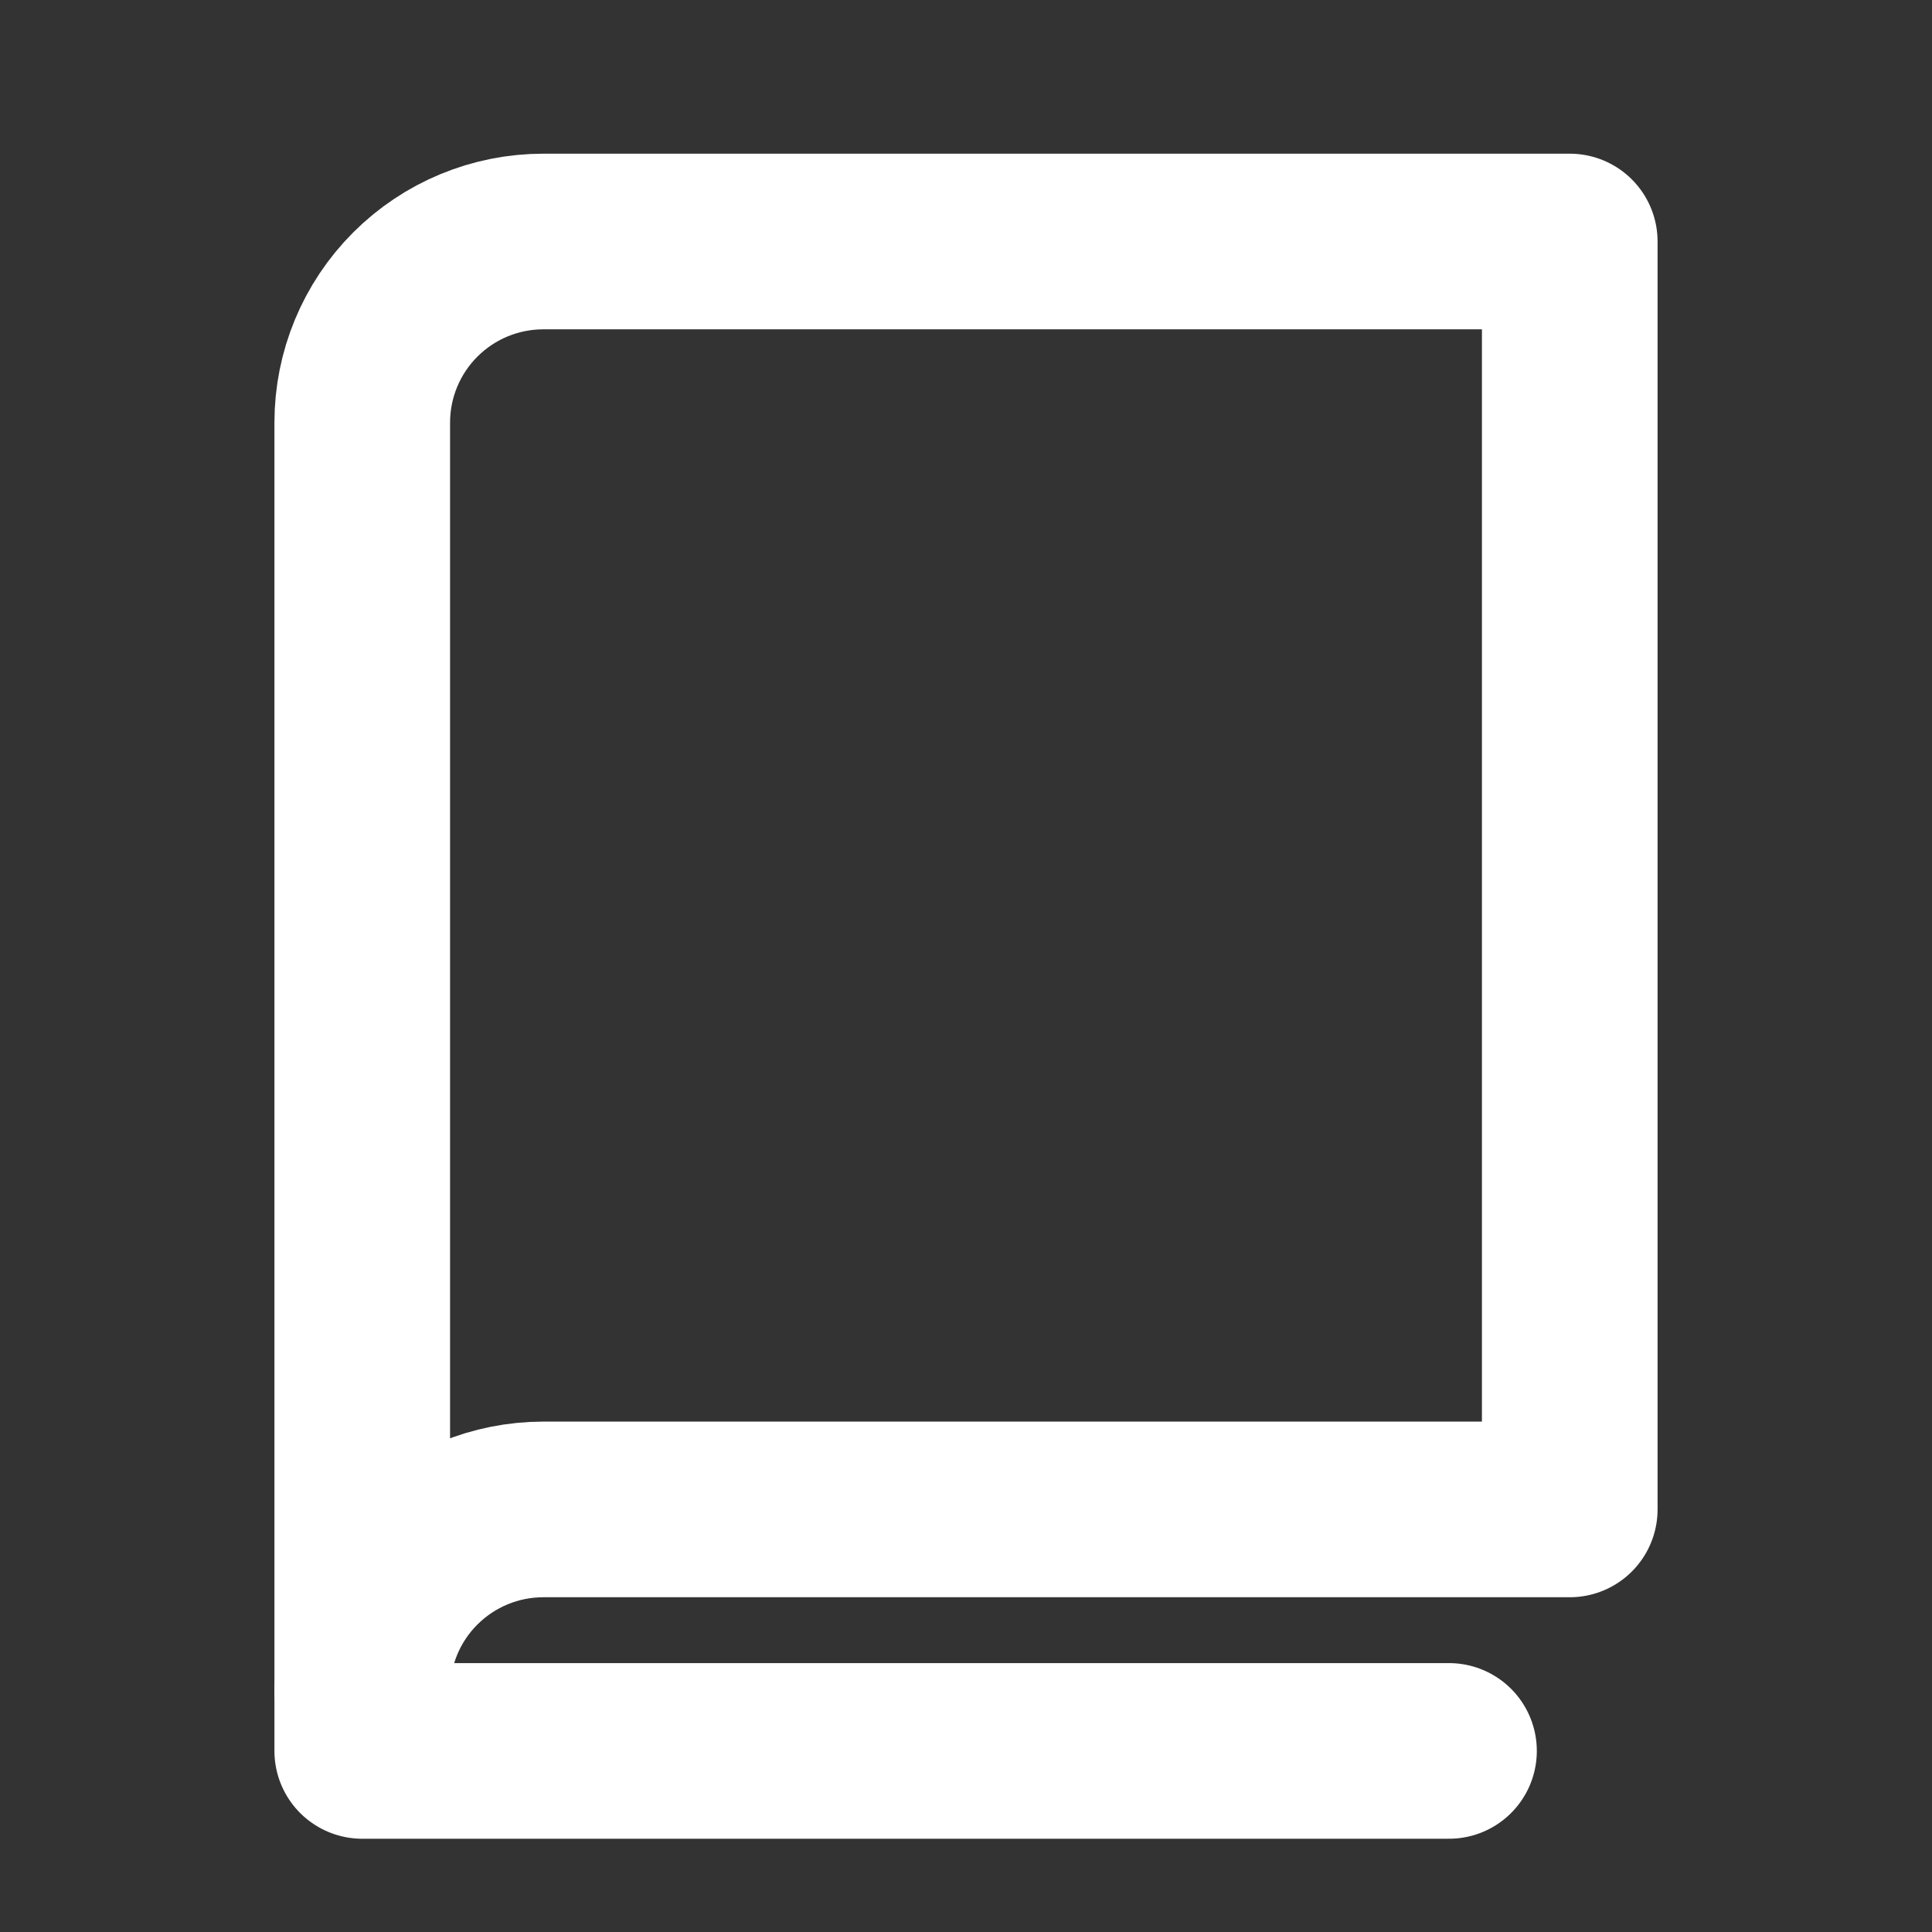
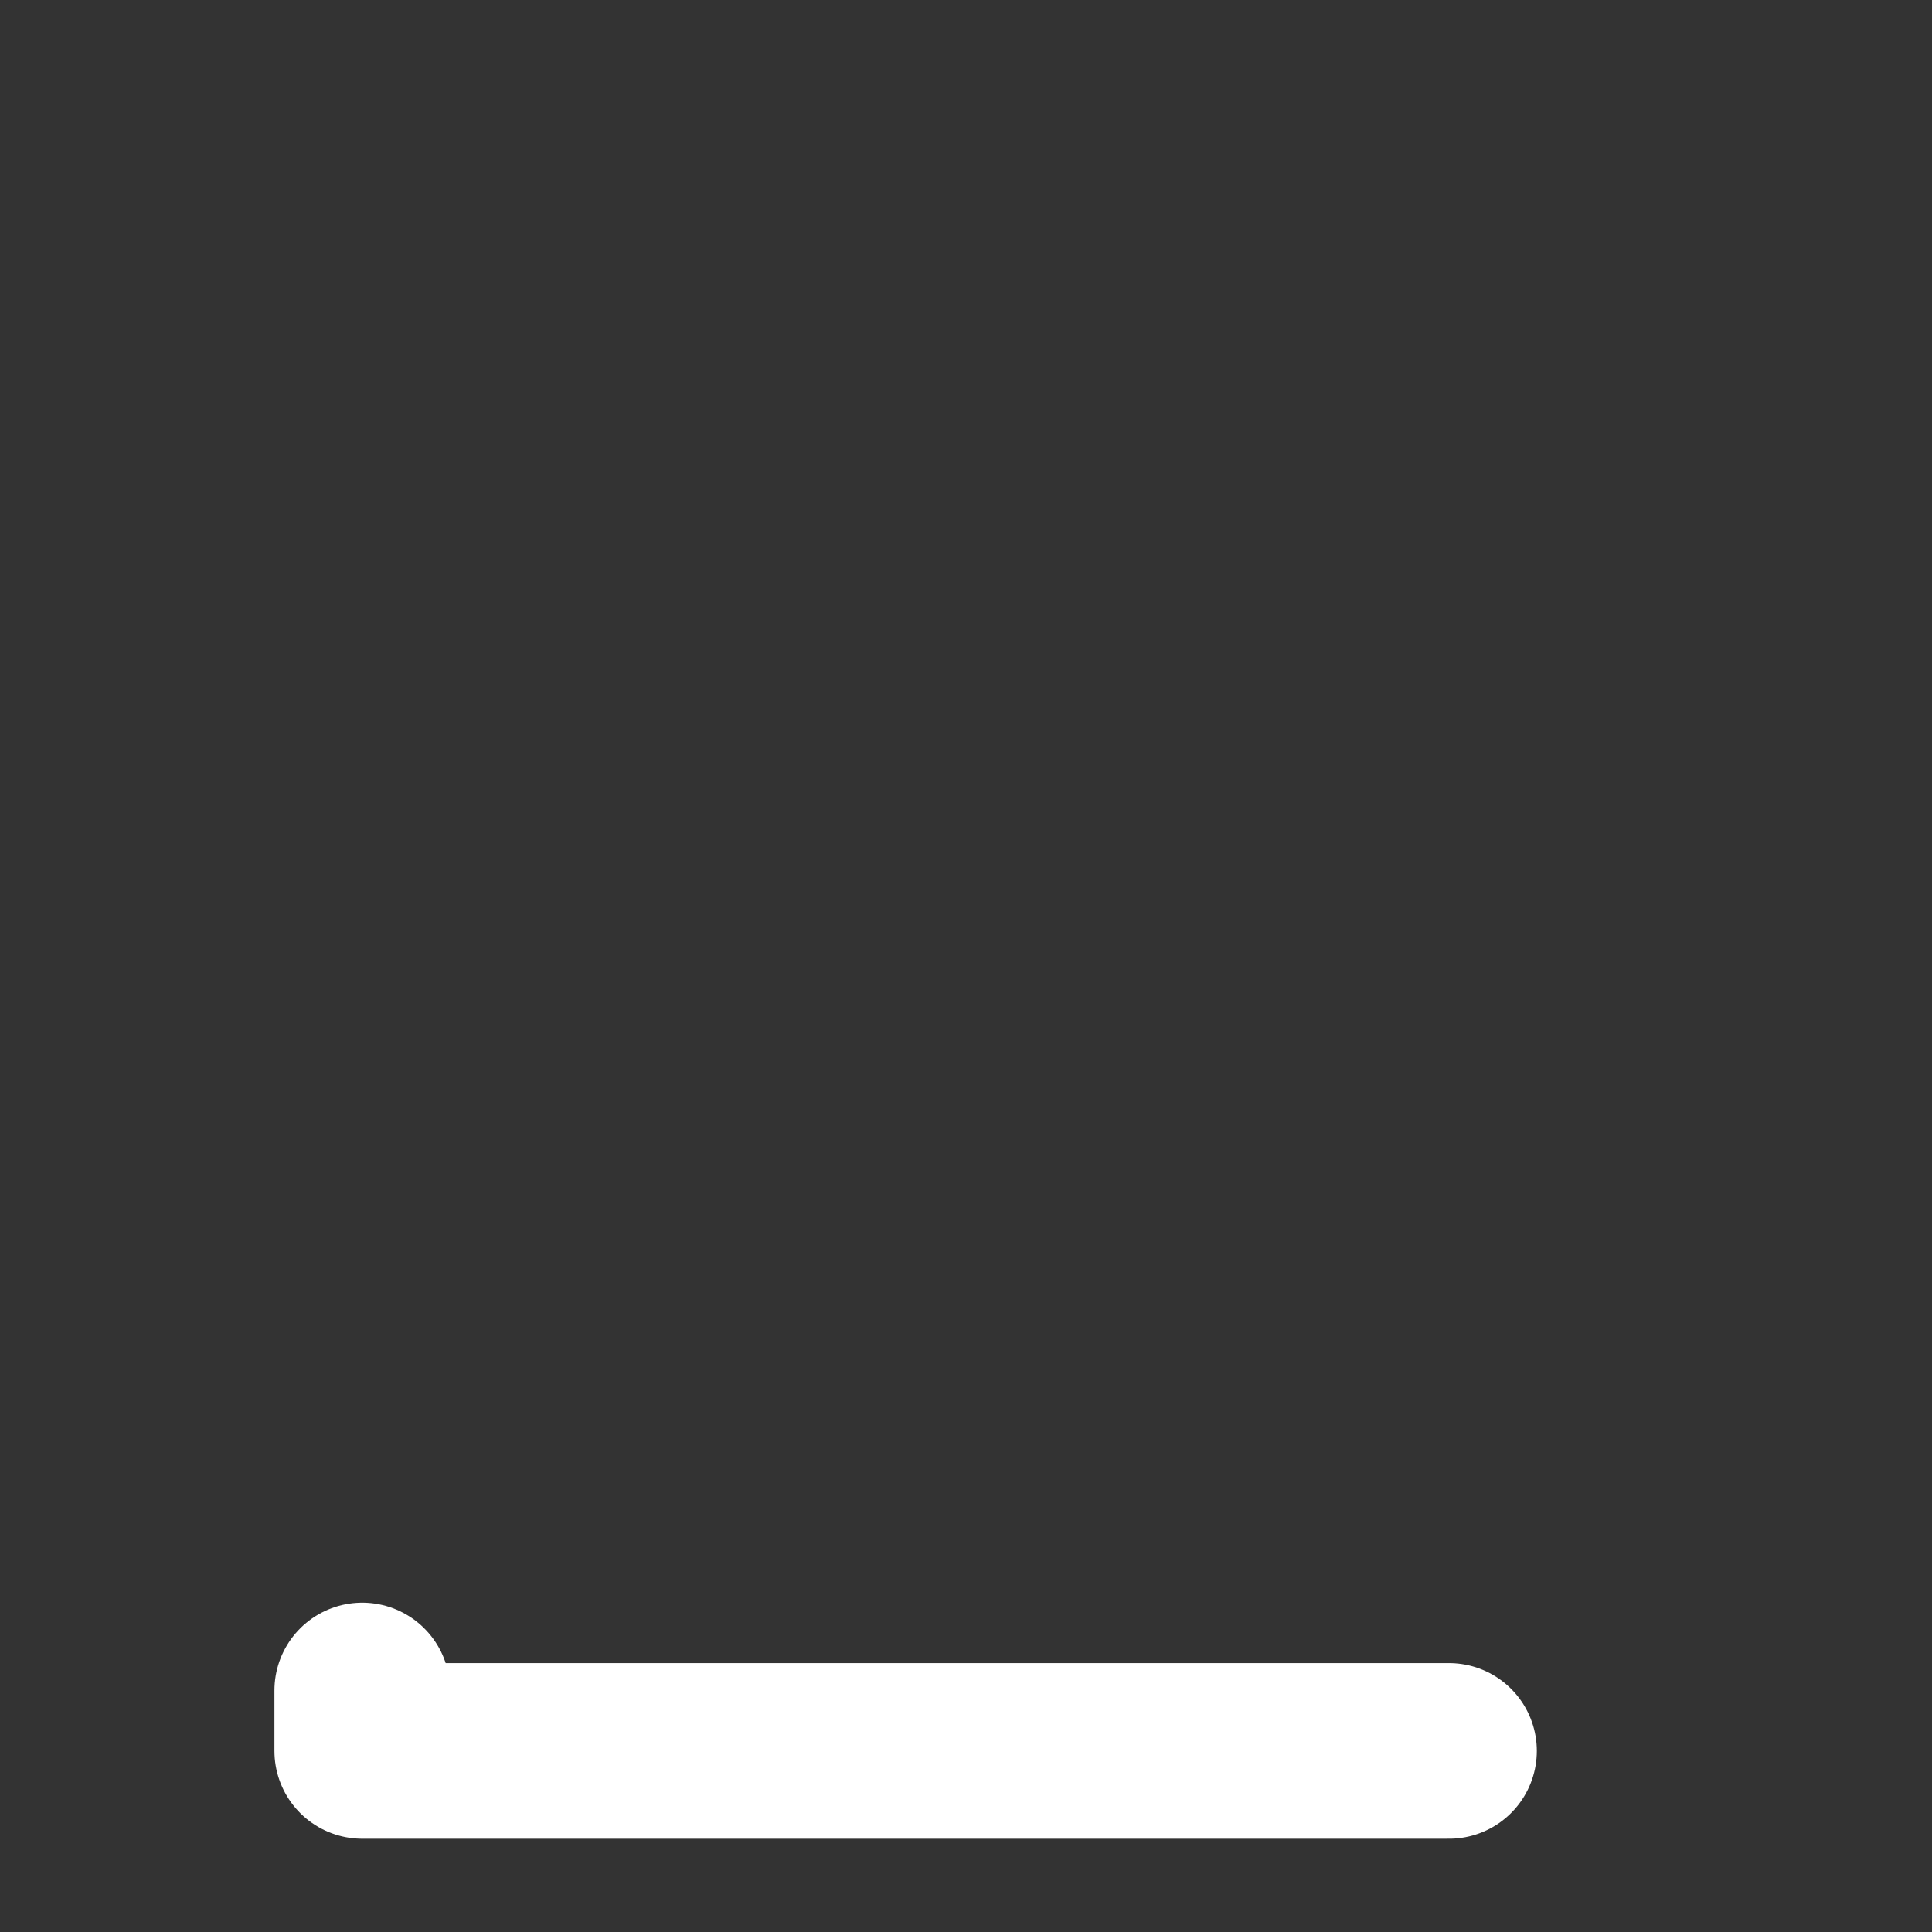
<svg xmlns="http://www.w3.org/2000/svg" width="22" height="22" viewBox="0 0 22 22" fill="none">
  <rect x="0" y="0" width="22" height="22" fill="#333333" stroke="none" />
-   <path d="M4.125 19.25C4.125 18.703 4.342 18.178 4.729 17.792C5.116 17.405 5.64 17.188 6.188 17.188H17.875V2.75H6.188C5.64 2.75 5.116 2.967 4.729 3.354C4.342 3.741 4.125 4.265 4.125 4.812V19.25Z" stroke="white" stroke-width="2" stroke-linecap="round" stroke-linejoin="round" />
  <path d="M4.125 19.25V19.938H16.5" stroke="white" stroke-width="2" stroke-linecap="round" stroke-linejoin="round" />
</svg>